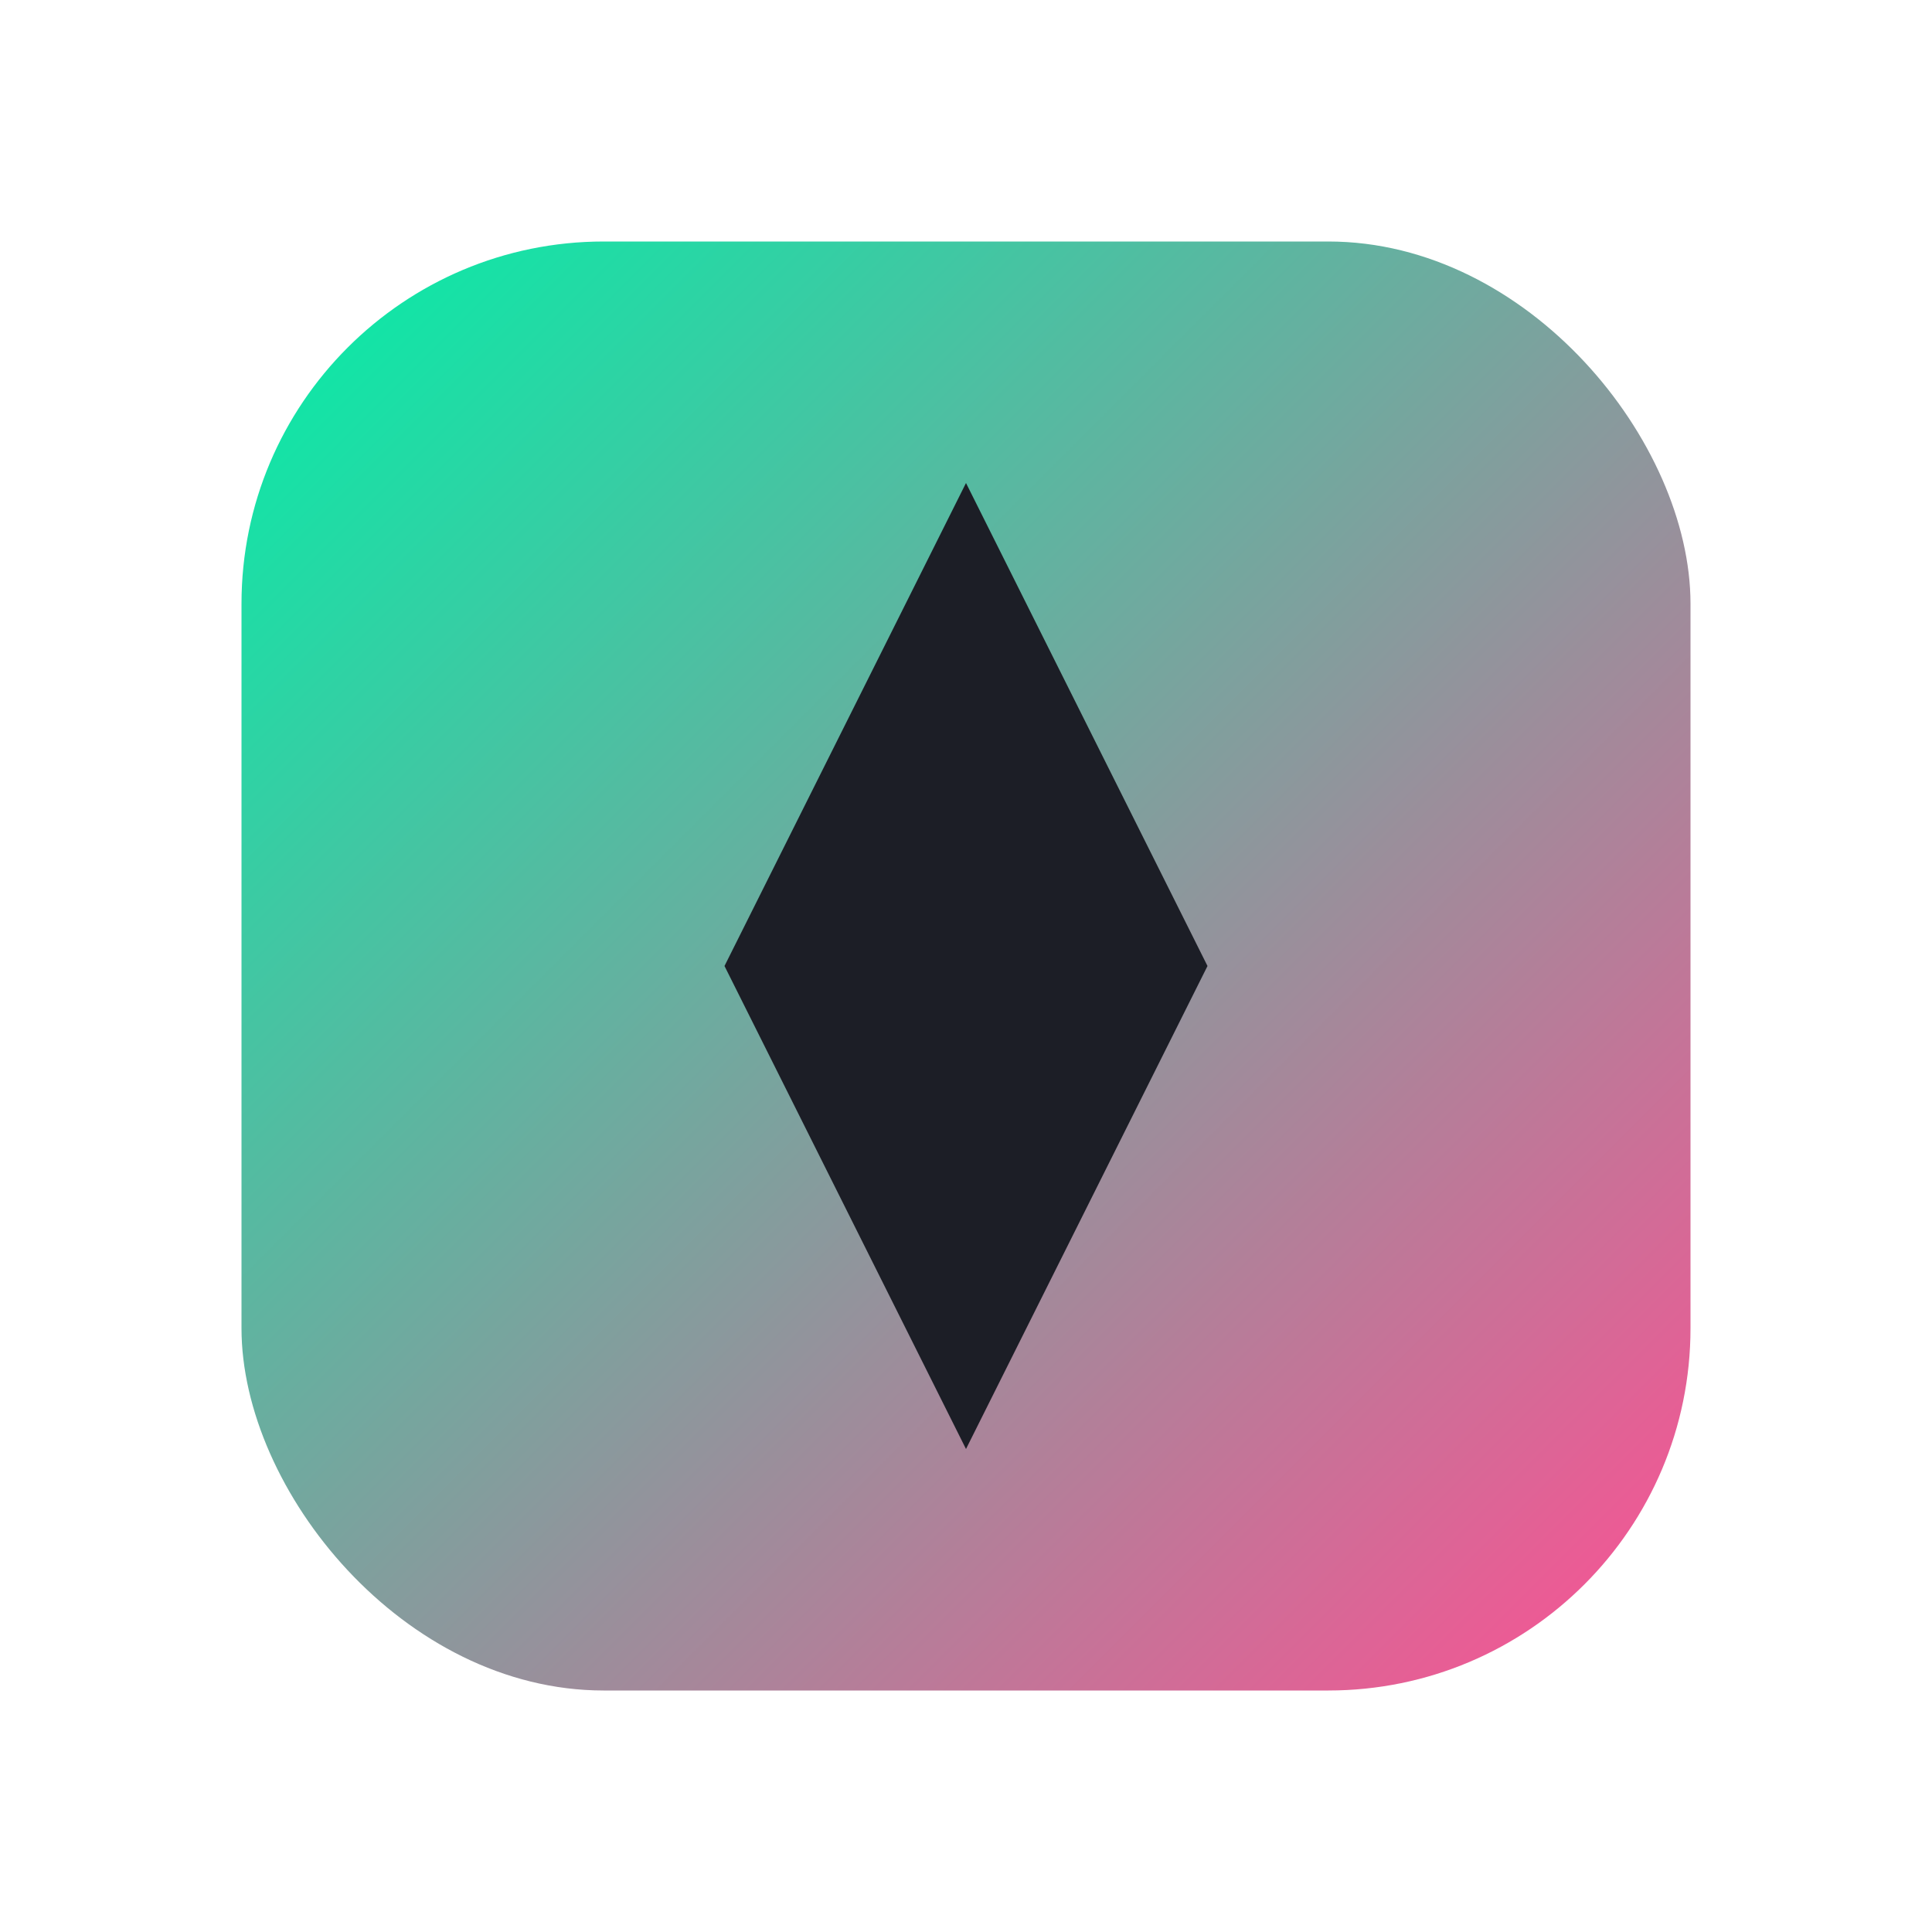
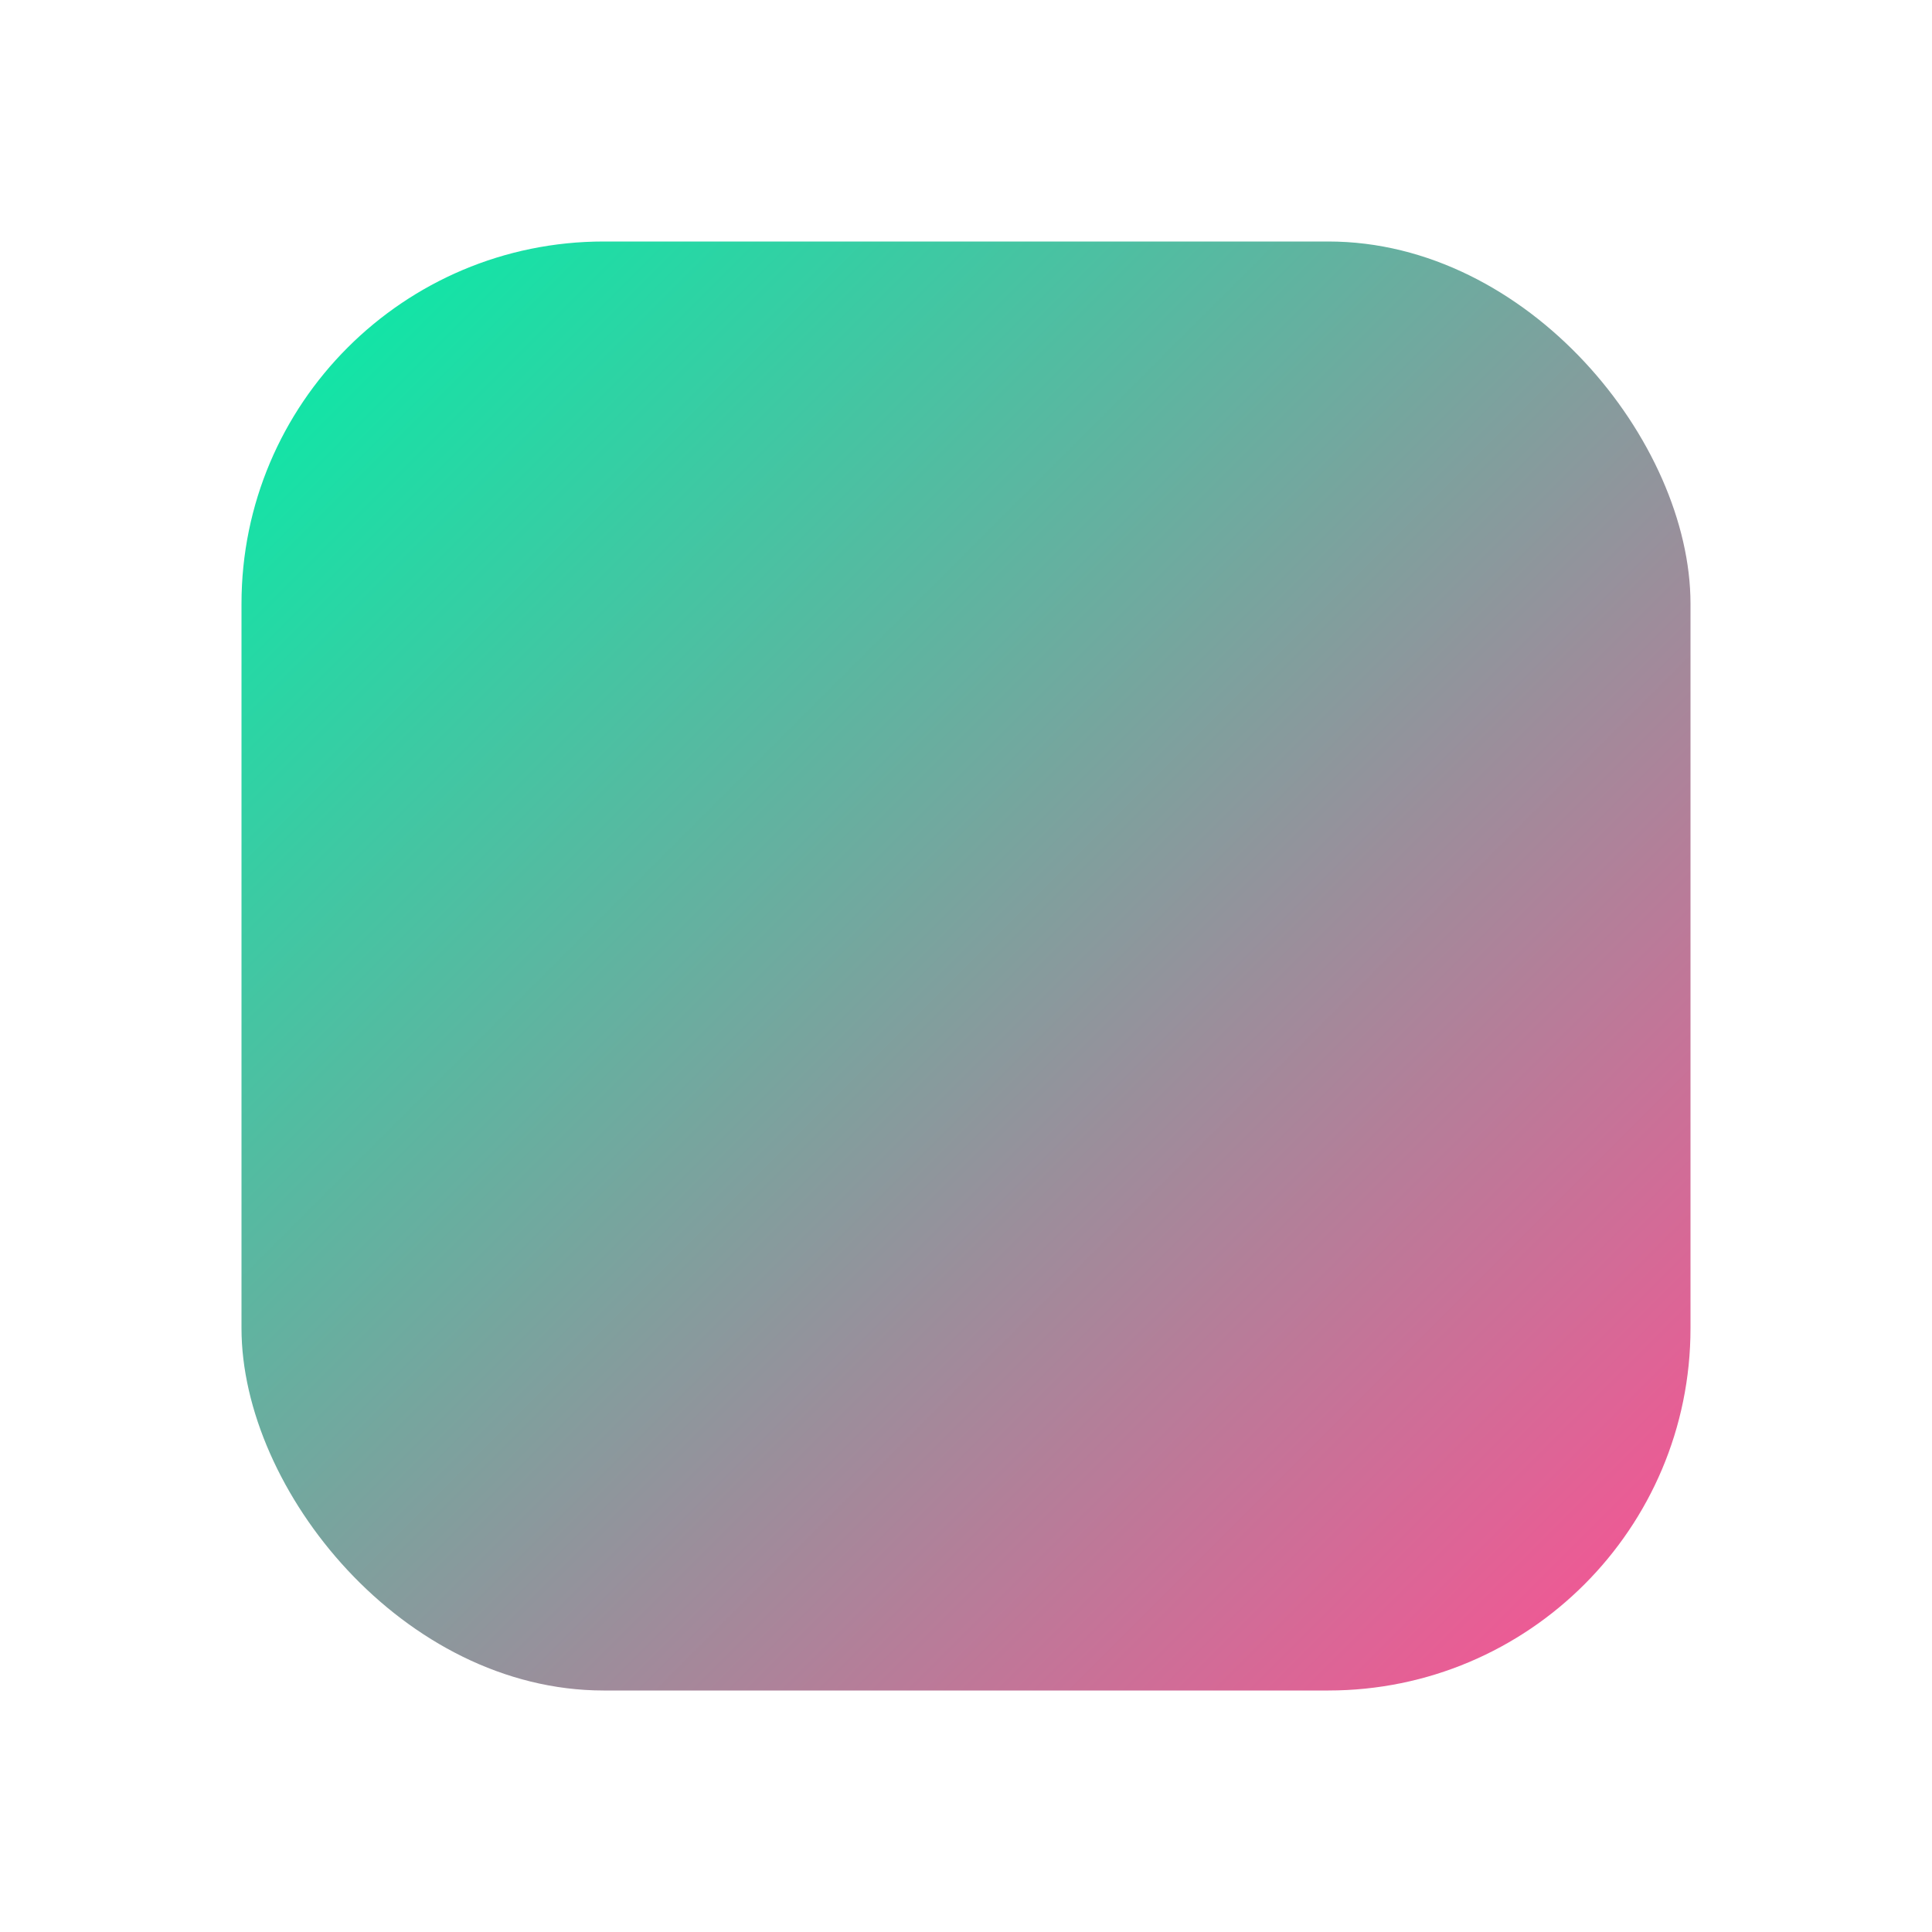
<svg xmlns="http://www.w3.org/2000/svg" viewBox="0 0 32 32">
  <defs>
    <linearGradient id="grad" x1="0%" y1="0%" x2="100%" y2="100%">
      <stop offset="0%" style="stop-color:#00f0a8" />
      <stop offset="100%" style="stop-color:#ff4f93" />
    </linearGradient>
  </defs>
  <rect x="4" y="4" width="24" height="24" rx="6" fill="url(#grad)" />
-   <path d="M16 8 L20 16 L16 24 L12 16 Z" fill="#1c1e26" />
</svg>